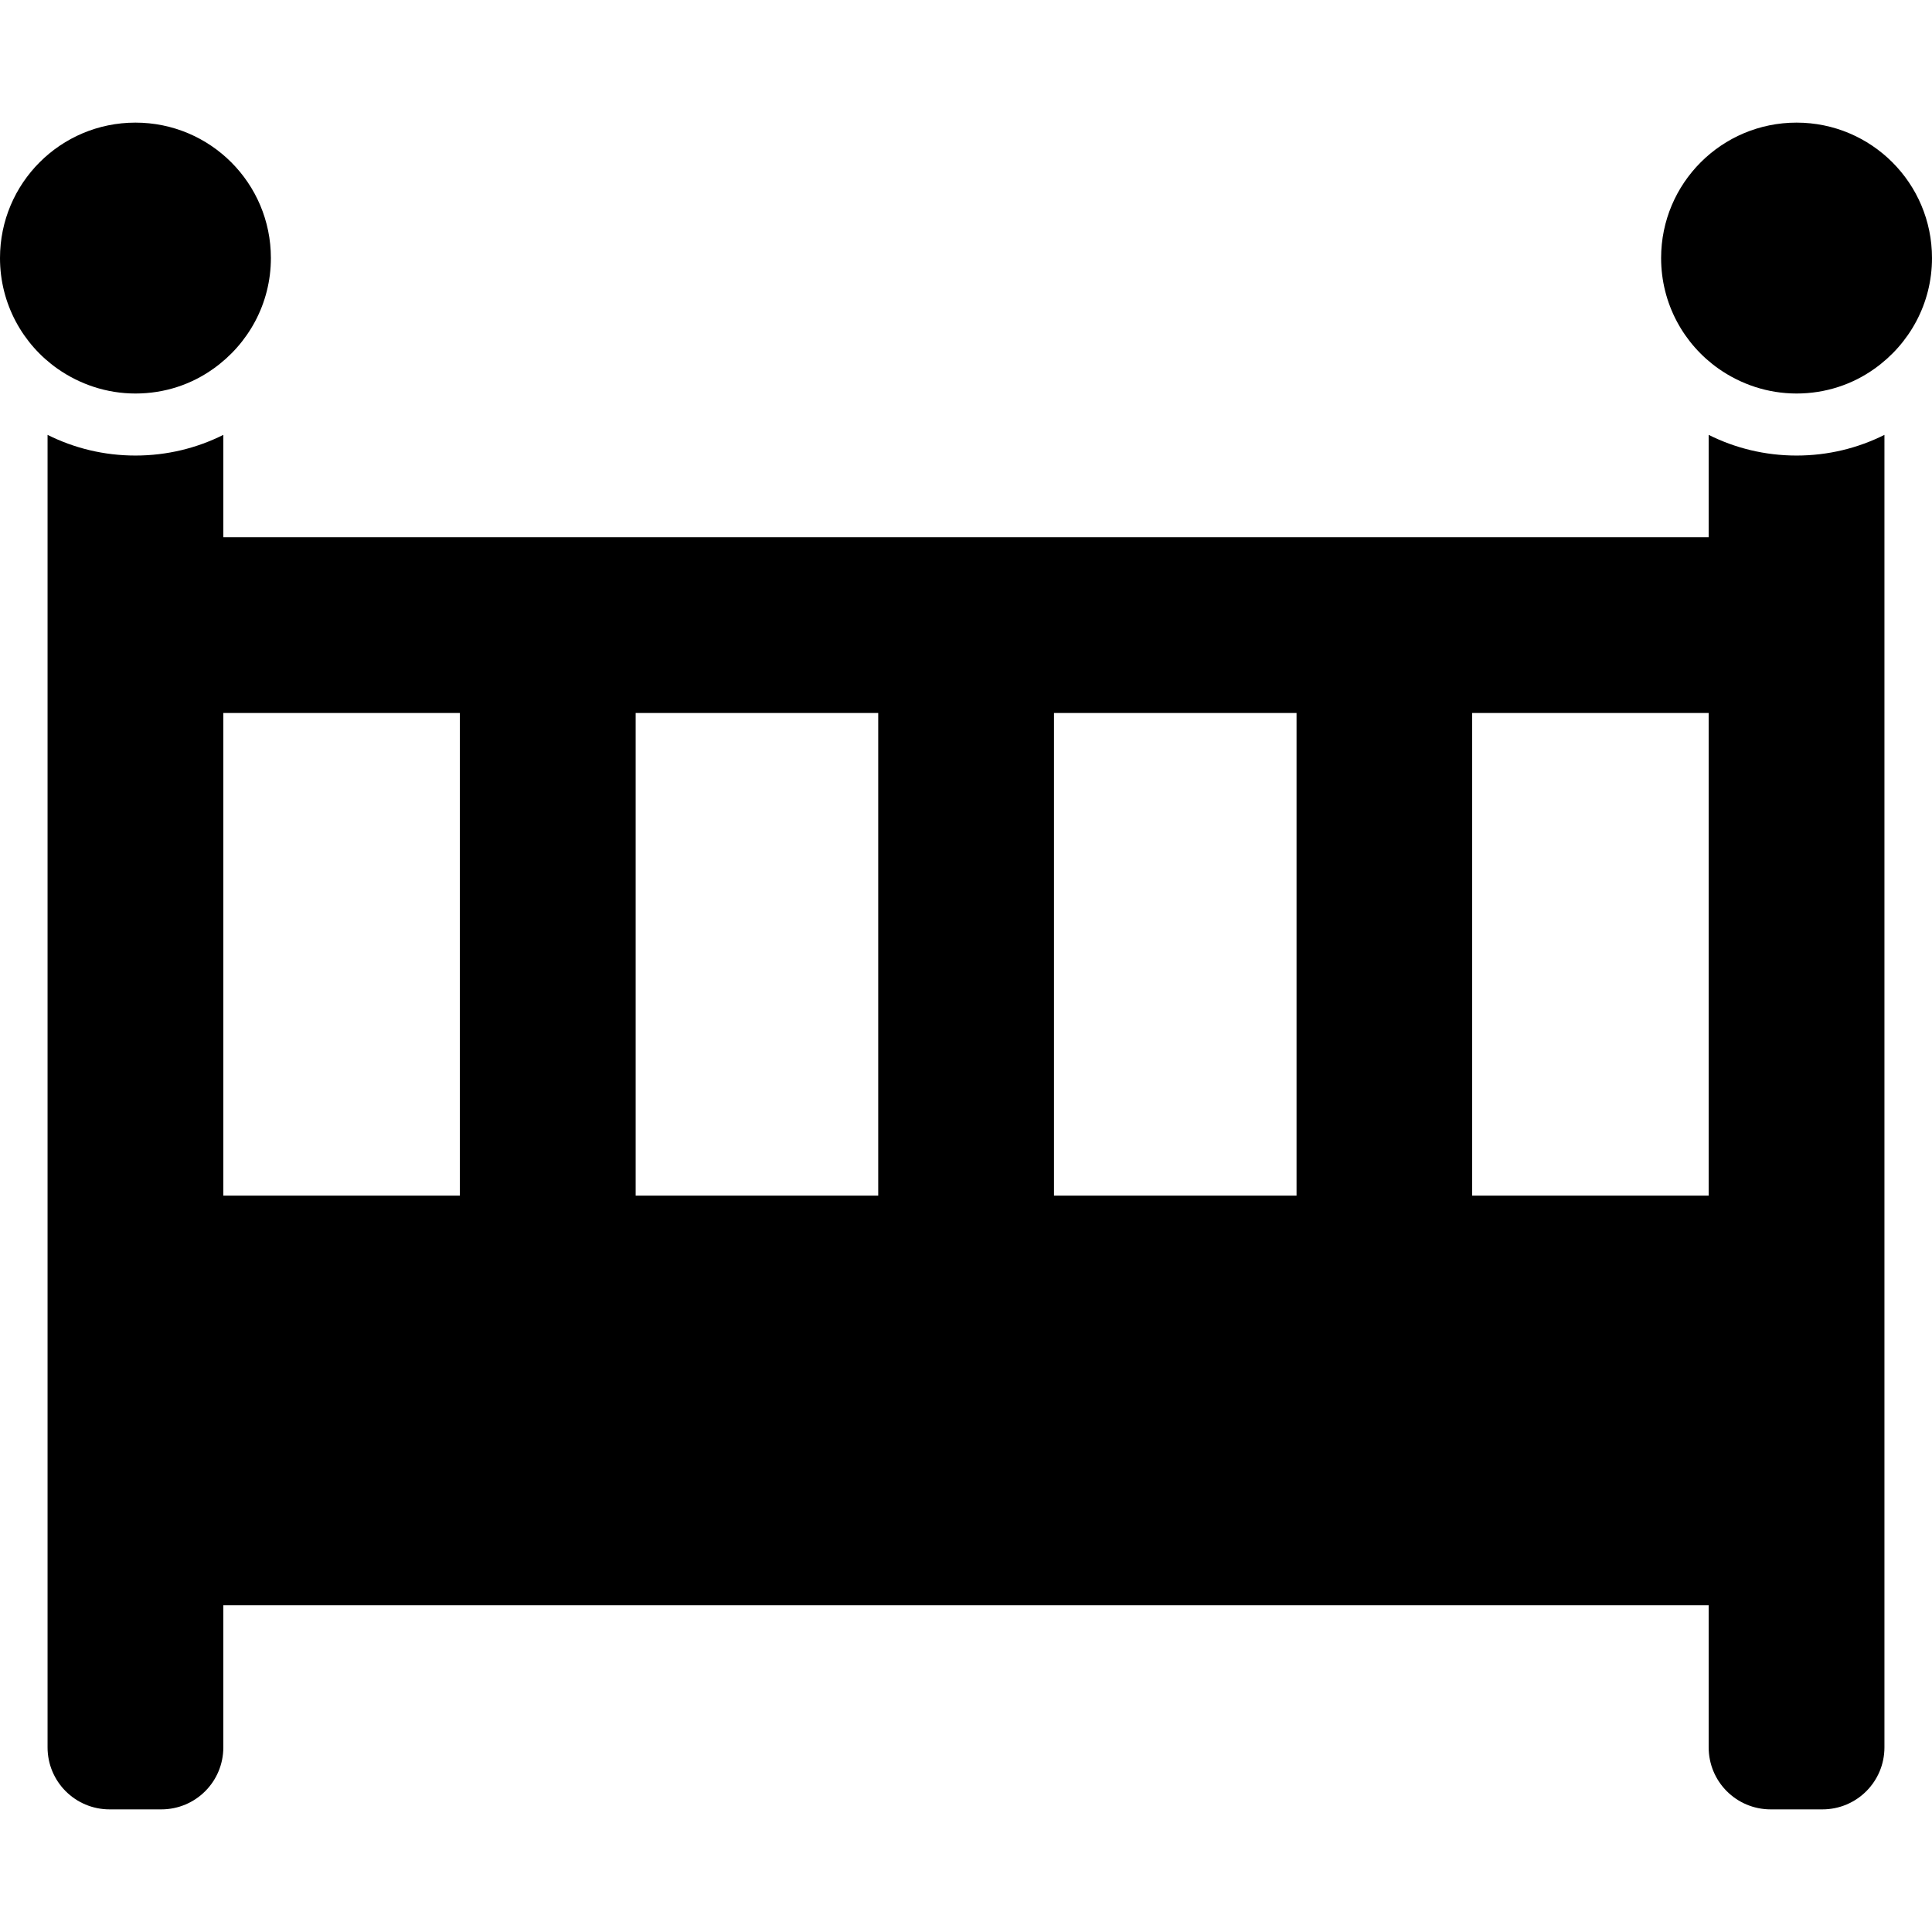
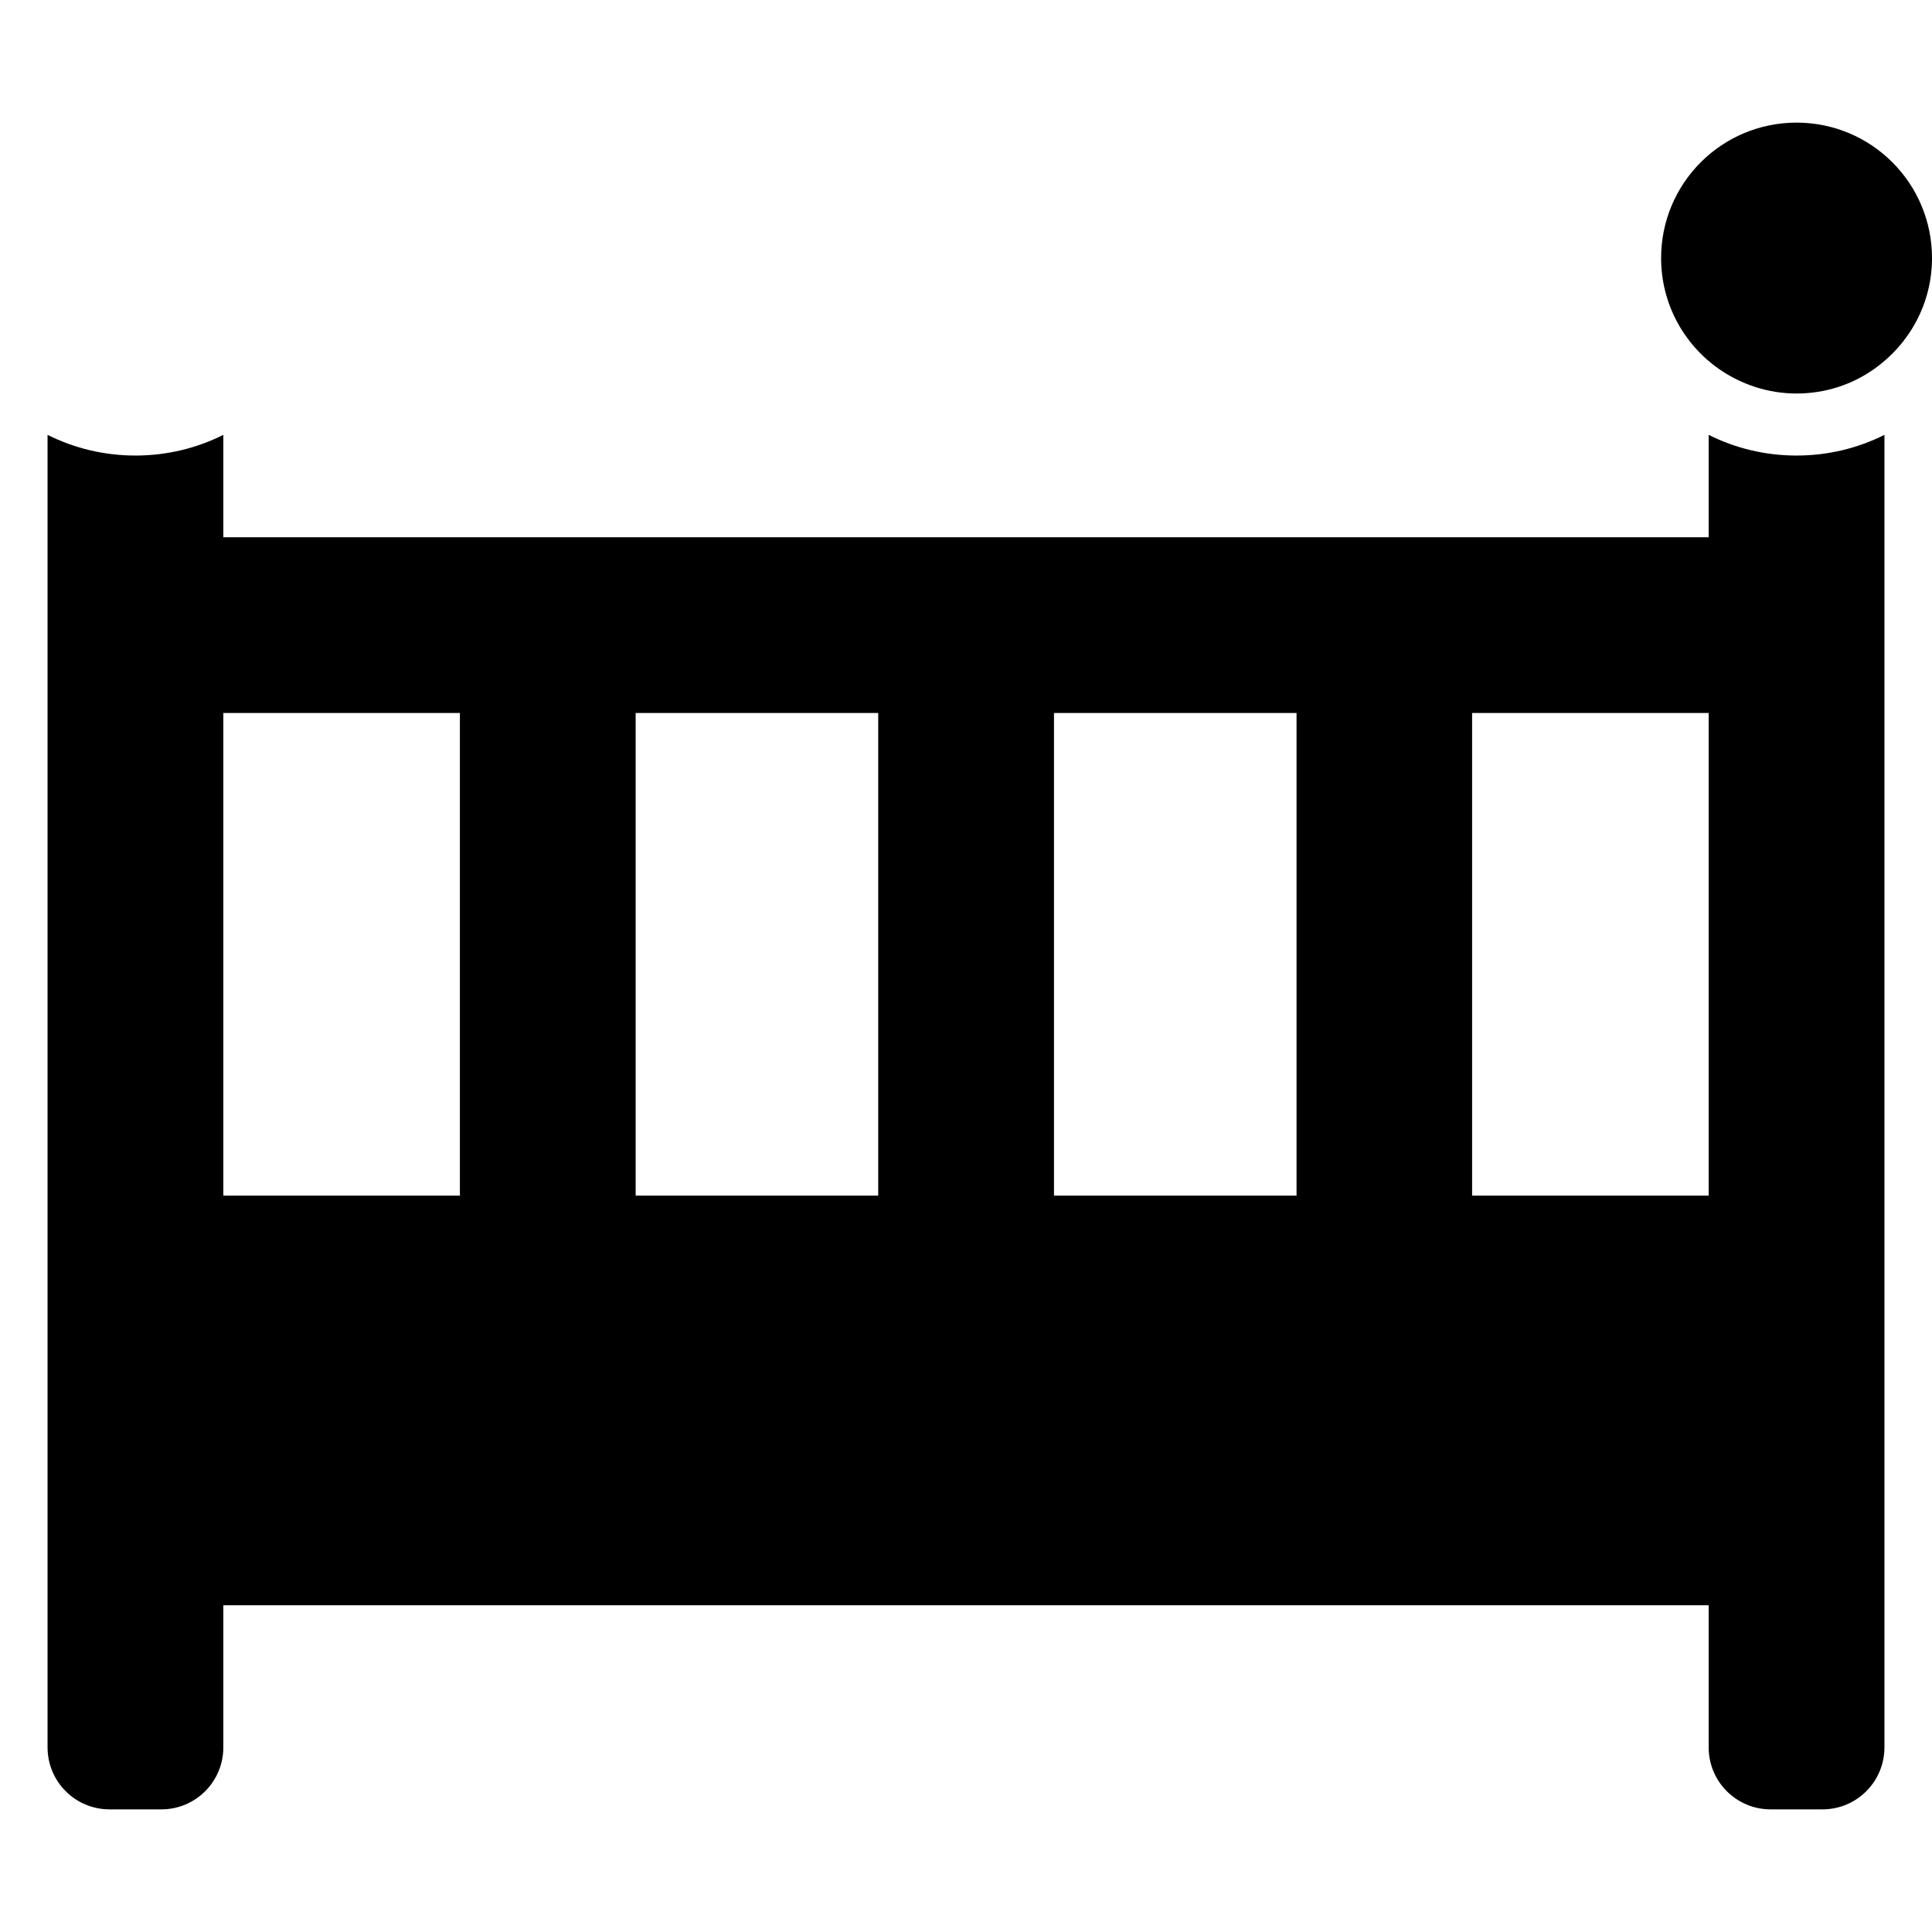
<svg xmlns="http://www.w3.org/2000/svg" version="1.1" id="Capa_1" x="0px" y="0px" width="934.3px" height="934.3px" viewBox="0 0 934.3 934.3" style="enable-background:new 0 0 934.3 934.3;" xml:space="preserve">
  <g>
    <g>
-       <path d="M868.8,220.3c-15.3,0-29.7-3.6-42.5-10v49.5H108v-49.5c-12.8,6.4-27.2,10-42.5,10c-15.3,0-29.7-3.6-42.5-10V845    c0,16.6,13.4,30,30,30h25c16.6,0,30-13.4,30-30v-68.7h718.3V845c0,16.6,13.4,30,30,30h25c16.6,0,30-13.4,30-30V210.3    C898.5,216.7,884.1,220.3,868.8,220.3z M509.7,344.8H627v233.4H509.7V344.8z M424.7,578.2H307.399V344.8H424.7V578.2L424.7,578.2z     M108,344.8h114.4v233.4H108V344.8z M711.899,578.2V344.8h114.4v233.4H711.899z" />
+       <path d="M868.8,220.3c-15.3,0-29.7-3.6-42.5-10v49.5H108v-49.5c-12.8,6.4-27.2,10-42.5,10c-15.3,0-29.7-3.6-42.5-10V845    c0,16.6,13.4,30,30,30h25c16.6,0,30-13.4,30-30v-68.7h718.3V845c0,16.6,13.4,30,30,30h25c16.6,0,30-13.4,30-30V210.3    C898.5,216.7,884.1,220.3,868.8,220.3z M509.7,344.8H627v233.4H509.7V344.8z M424.7,578.2H307.399V344.8H424.7V578.2L424.7,578.2z     M108,344.8h114.4v233.4H108V344.8z M711.899,578.2V344.8h114.4v233.4H711.899" />
      <g>
-         <path d="M65.5,59.3C29.3,59.3,0,88.6,0,124.8c0,22.1,11,41.7,27.8,53.5c10.7,7.5,23.7,12,37.7,12c14.1,0,27.1-4.4,37.7-12     c16.8-11.9,27.8-31.4,27.8-53.5C131,88.6,101.7,59.3,65.5,59.3z" />
        <path d="M868.8,59.3c-36.2,0-65.5,29.3-65.5,65.5c0,22.1,11,41.7,27.8,53.5c10.7,7.5,23.7,12,37.7,12s27.1-4.4,37.7-12     c16.8-11.9,27.8-31.4,27.8-53.5C934.3,88.6,905,59.3,868.8,59.3z" />
      </g>
    </g>
  </g>
  <g>
</g>
  <g>
</g>
  <g>
</g>
  <g>
</g>
  <g>
</g>
  <g>
</g>
  <g>
</g>
  <g>
</g>
  <g>
</g>
  <g>
</g>
  <g>
</g>
  <g>
</g>
  <g>
</g>
  <g>
</g>
  <g>
</g>
</svg>